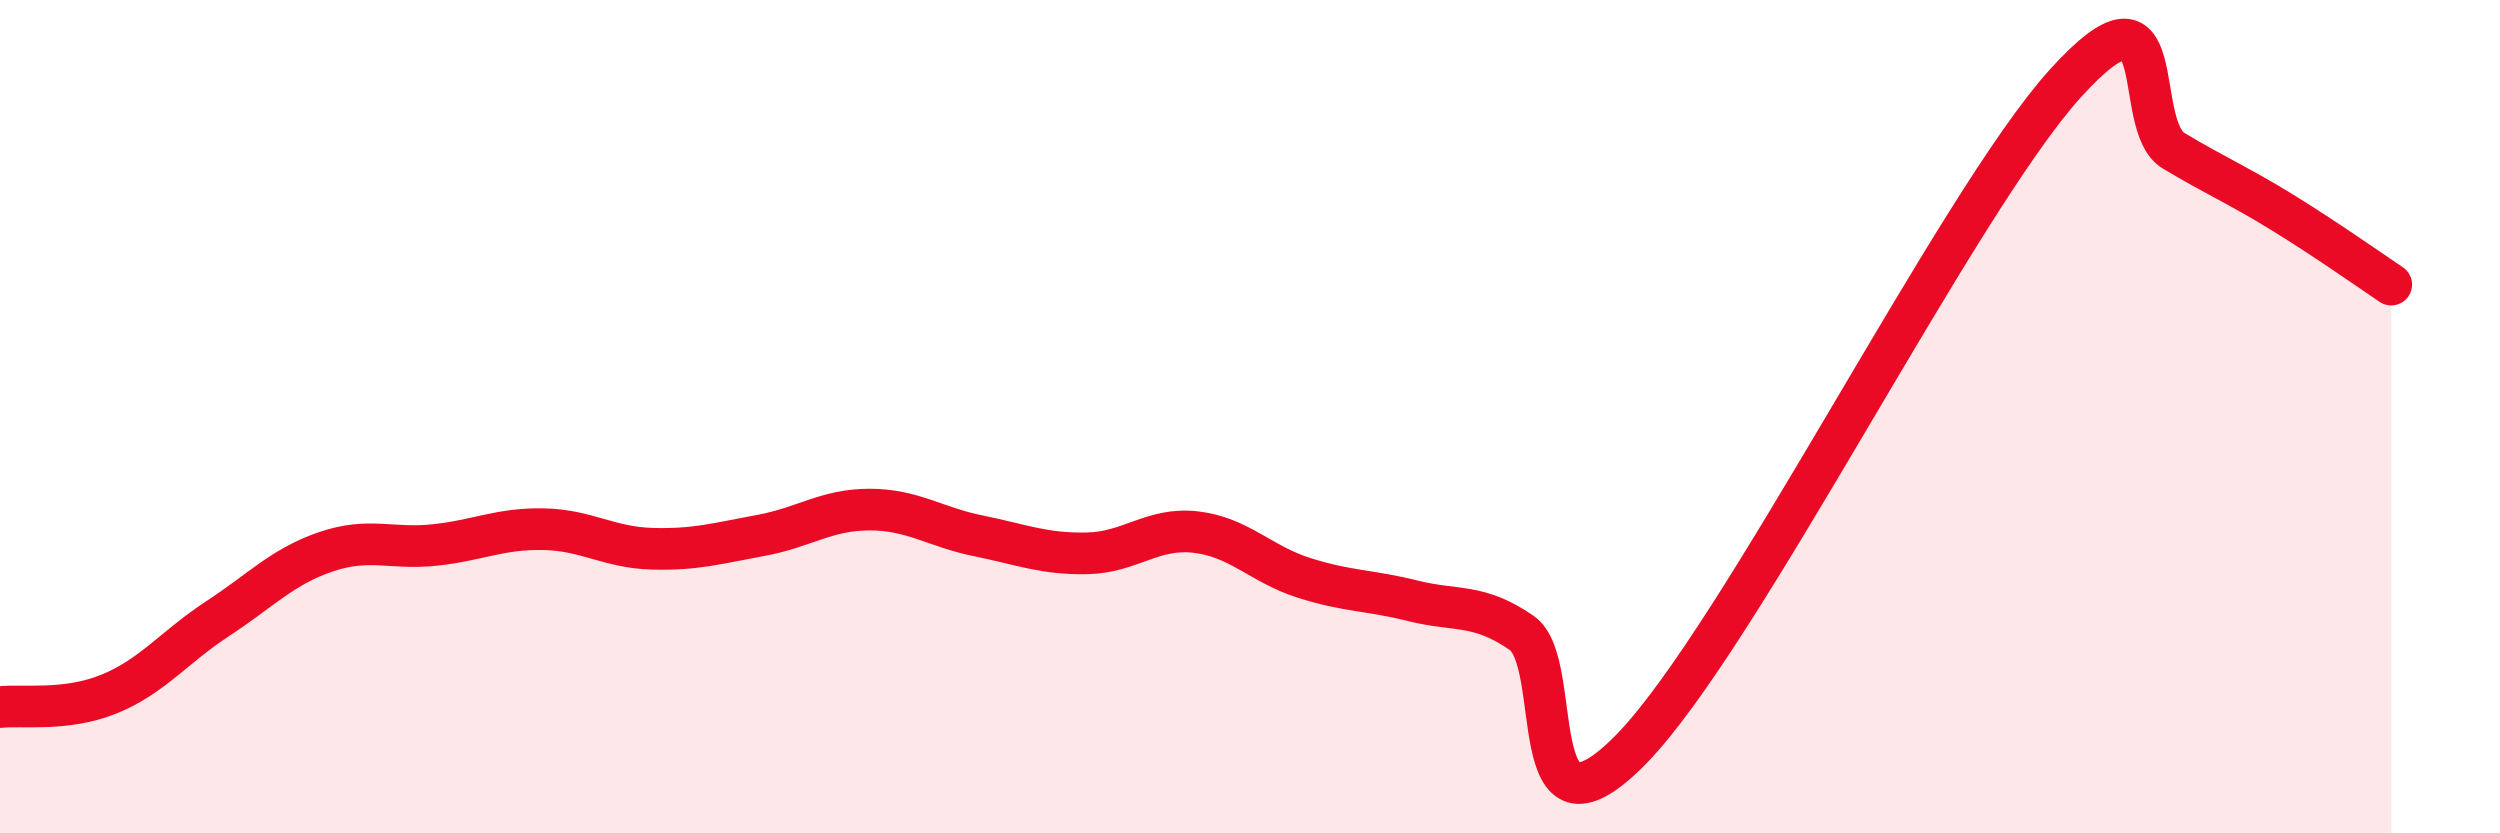
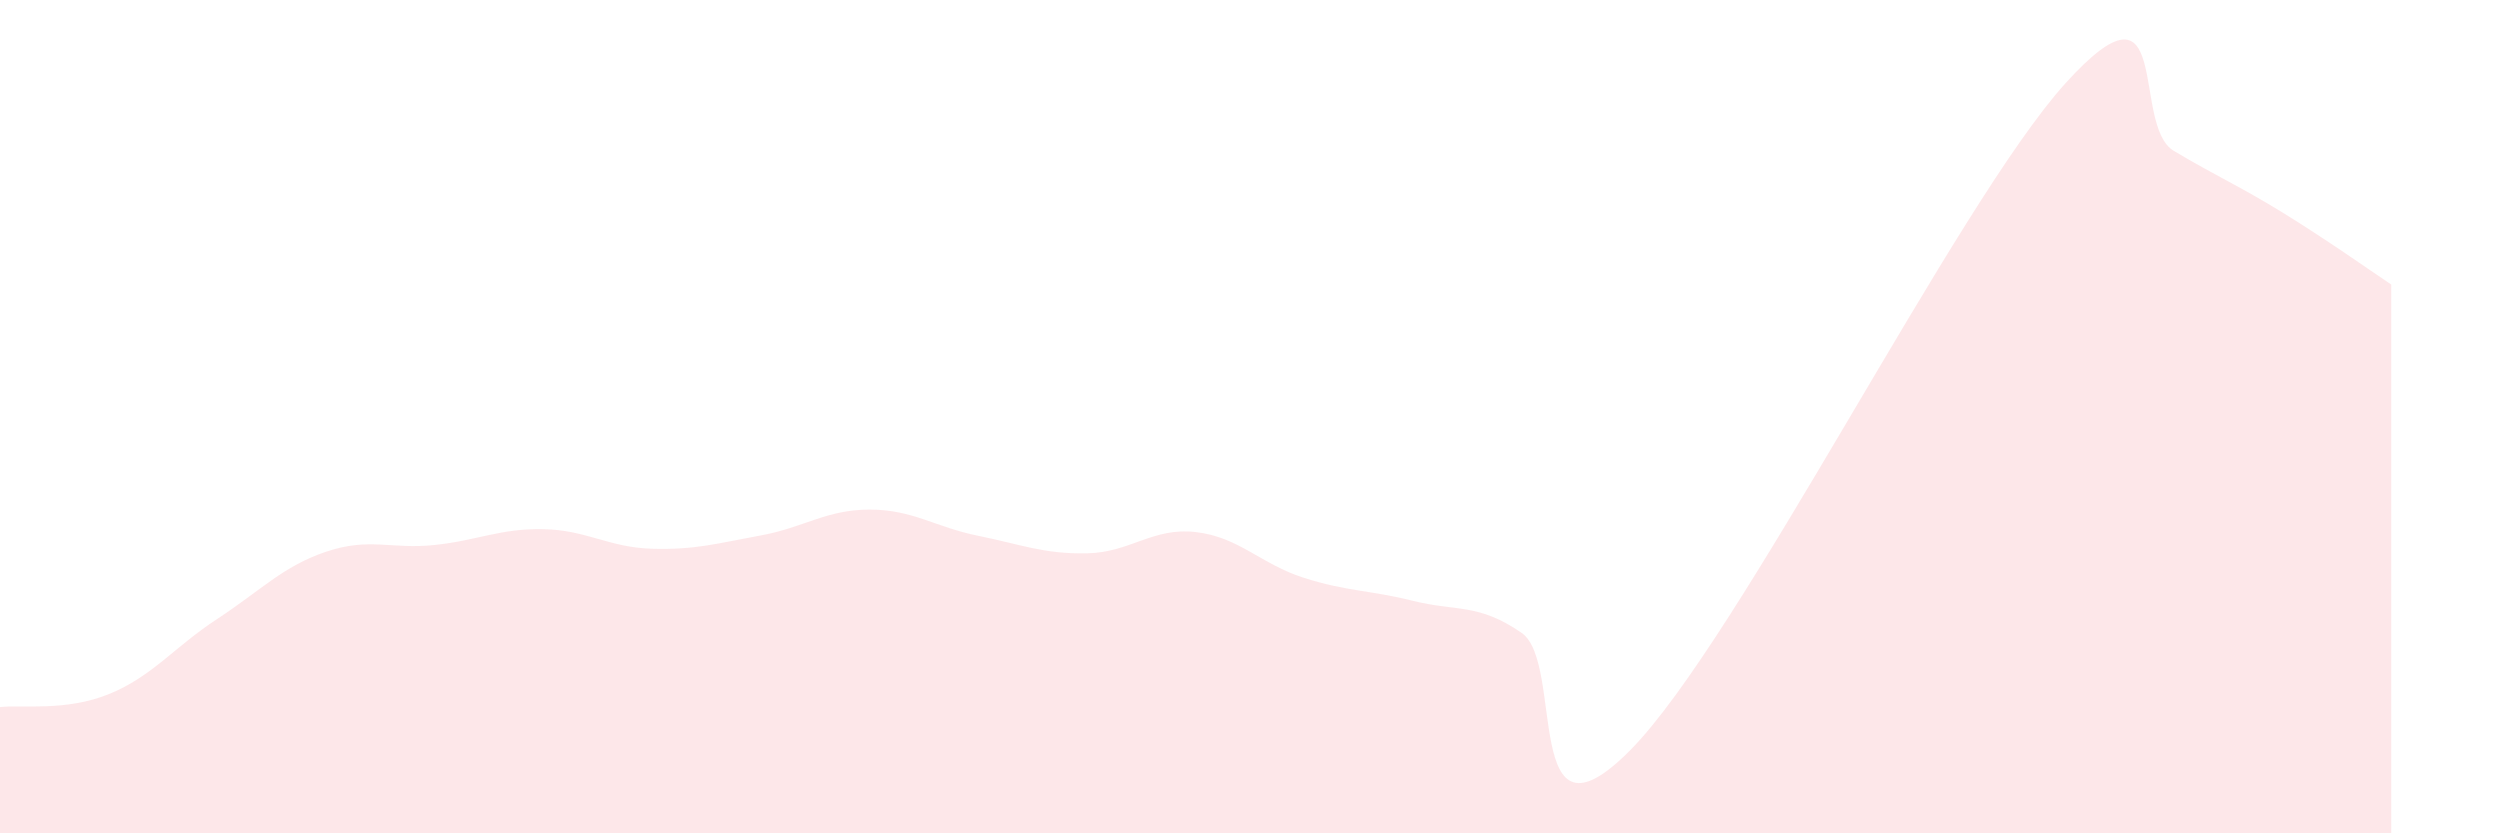
<svg xmlns="http://www.w3.org/2000/svg" width="60" height="20" viewBox="0 0 60 20">
  <path d="M 0,16.97 C 0.52,16.91 1.57,17.08 2.61,16.66 C 3.65,16.24 4.18,15.53 5.22,14.85 C 6.26,14.17 6.79,13.59 7.83,13.24 C 8.87,12.89 9.39,13.19 10.43,13.08 C 11.47,12.97 12,12.68 13.04,12.7 C 14.08,12.72 14.61,13.14 15.65,13.17 C 16.69,13.2 17.22,13.04 18.26,12.85 C 19.3,12.66 19.83,12.23 20.87,12.23 C 21.91,12.23 22.44,12.65 23.48,12.86 C 24.52,13.07 25.05,13.3 26.09,13.28 C 27.13,13.26 27.66,12.65 28.7,12.77 C 29.74,12.89 30.26,13.54 31.3,13.87 C 32.34,14.2 32.87,14.16 33.91,14.42 C 34.95,14.68 35.48,14.47 36.52,15.19 C 37.56,15.91 36.52,20.64 39.13,18 C 41.74,15.36 46.96,4.88 49.57,2 C 52.18,-0.88 51.13,3 52.17,3.62 C 53.21,4.24 53.74,4.46 54.78,5.1 C 55.82,5.74 56.87,6.48 57.39,6.83L57.39 20L0 20Z" fill="#EB0A25" opacity="0.1" stroke-linecap="round" stroke-linejoin="round" />
-   <path d="M 0,16.97 C 0.52,16.91 1.57,17.08 2.61,16.66 C 3.65,16.24 4.18,15.53 5.22,14.85 C 6.26,14.17 6.79,13.59 7.83,13.24 C 8.87,12.89 9.39,13.19 10.43,13.08 C 11.47,12.97 12,12.68 13.04,12.7 C 14.08,12.72 14.61,13.14 15.65,13.17 C 16.69,13.2 17.22,13.04 18.26,12.85 C 19.3,12.66 19.83,12.23 20.87,12.23 C 21.91,12.23 22.44,12.65 23.48,12.86 C 24.52,13.07 25.05,13.3 26.09,13.28 C 27.13,13.26 27.66,12.65 28.7,12.77 C 29.74,12.89 30.26,13.54 31.3,13.87 C 32.34,14.2 32.87,14.16 33.91,14.42 C 34.95,14.68 35.48,14.47 36.52,15.19 C 37.56,15.91 36.52,20.64 39.13,18 C 41.74,15.36 46.96,4.88 49.57,2 C 52.18,-0.88 51.13,3 52.17,3.62 C 53.21,4.24 53.74,4.46 54.78,5.1 C 55.82,5.74 56.87,6.48 57.39,6.83" stroke="#EB0A25" stroke-width="1" fill="none" stroke-linecap="round" stroke-linejoin="round" />
</svg>